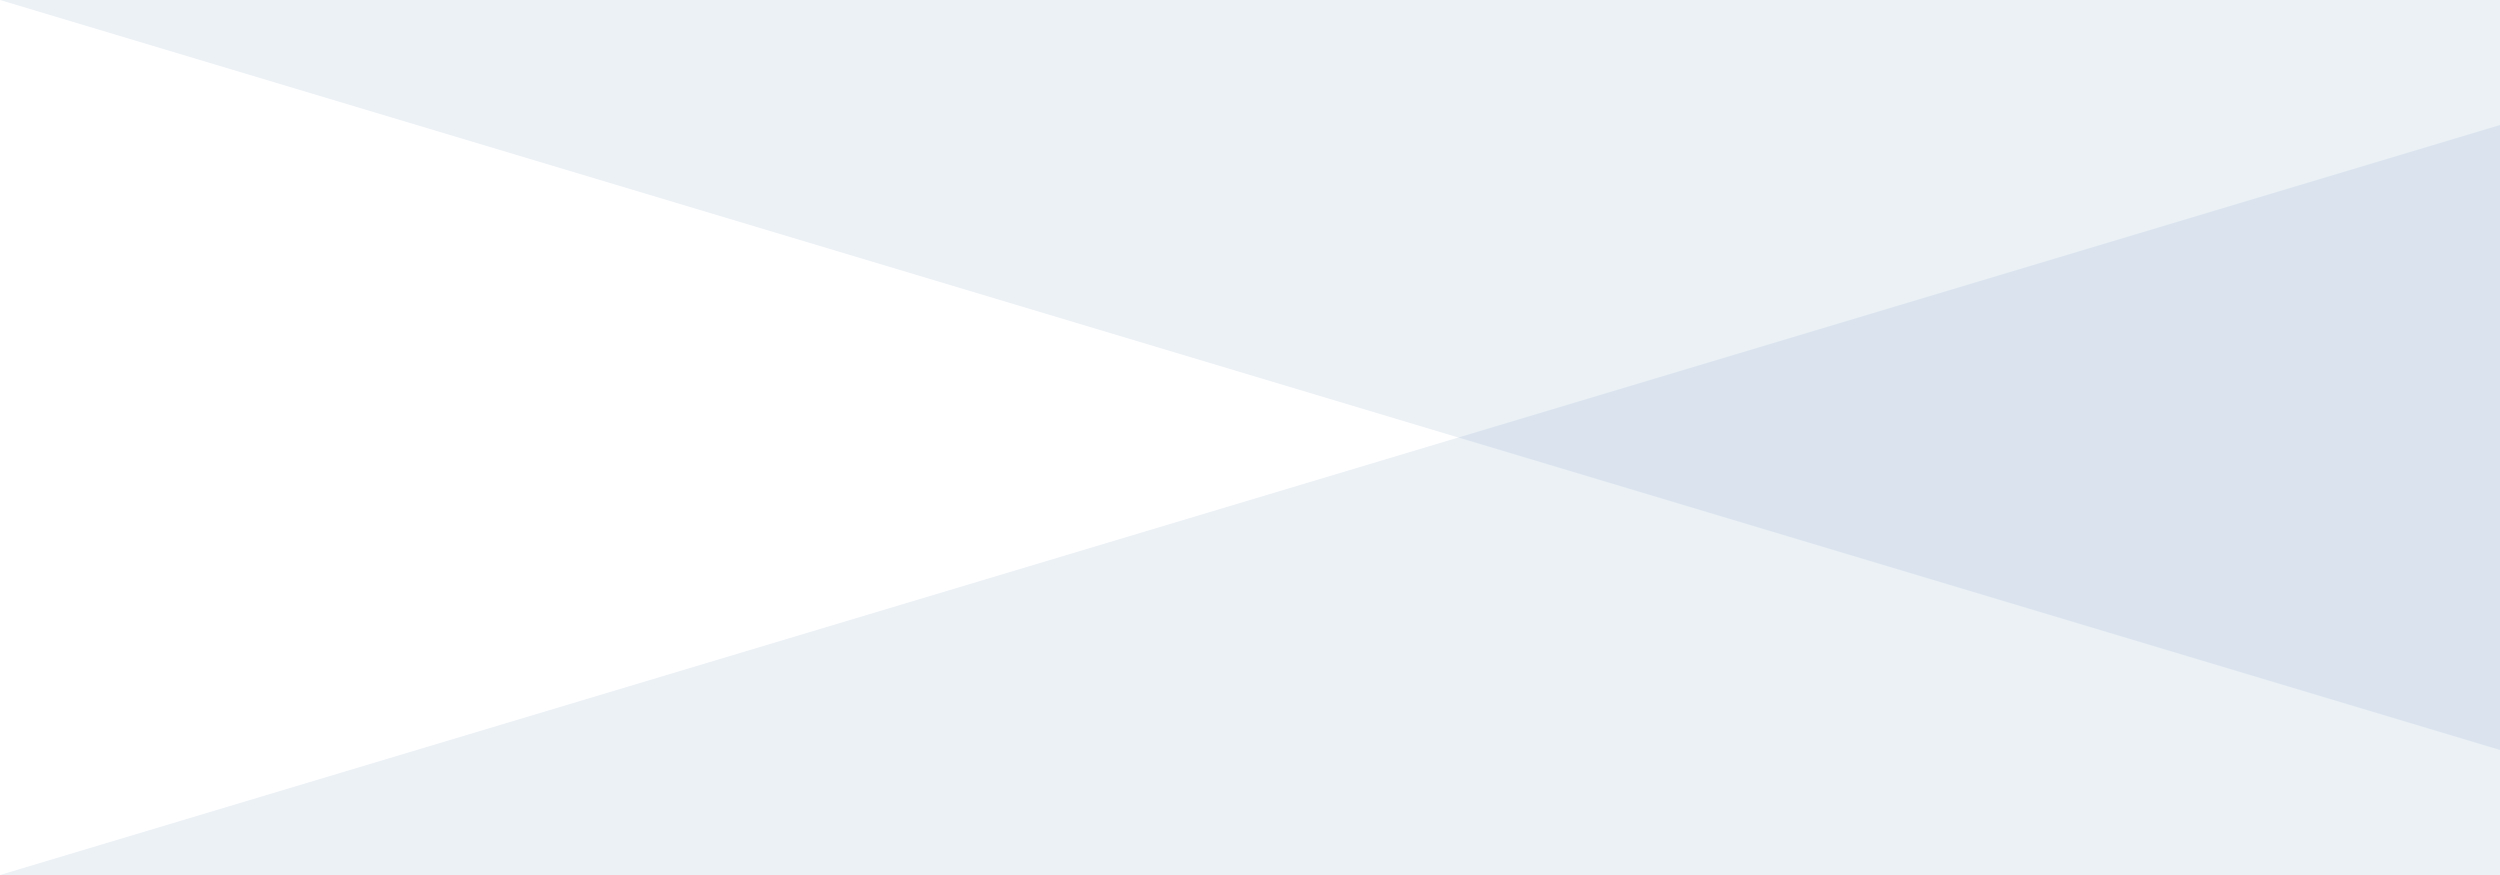
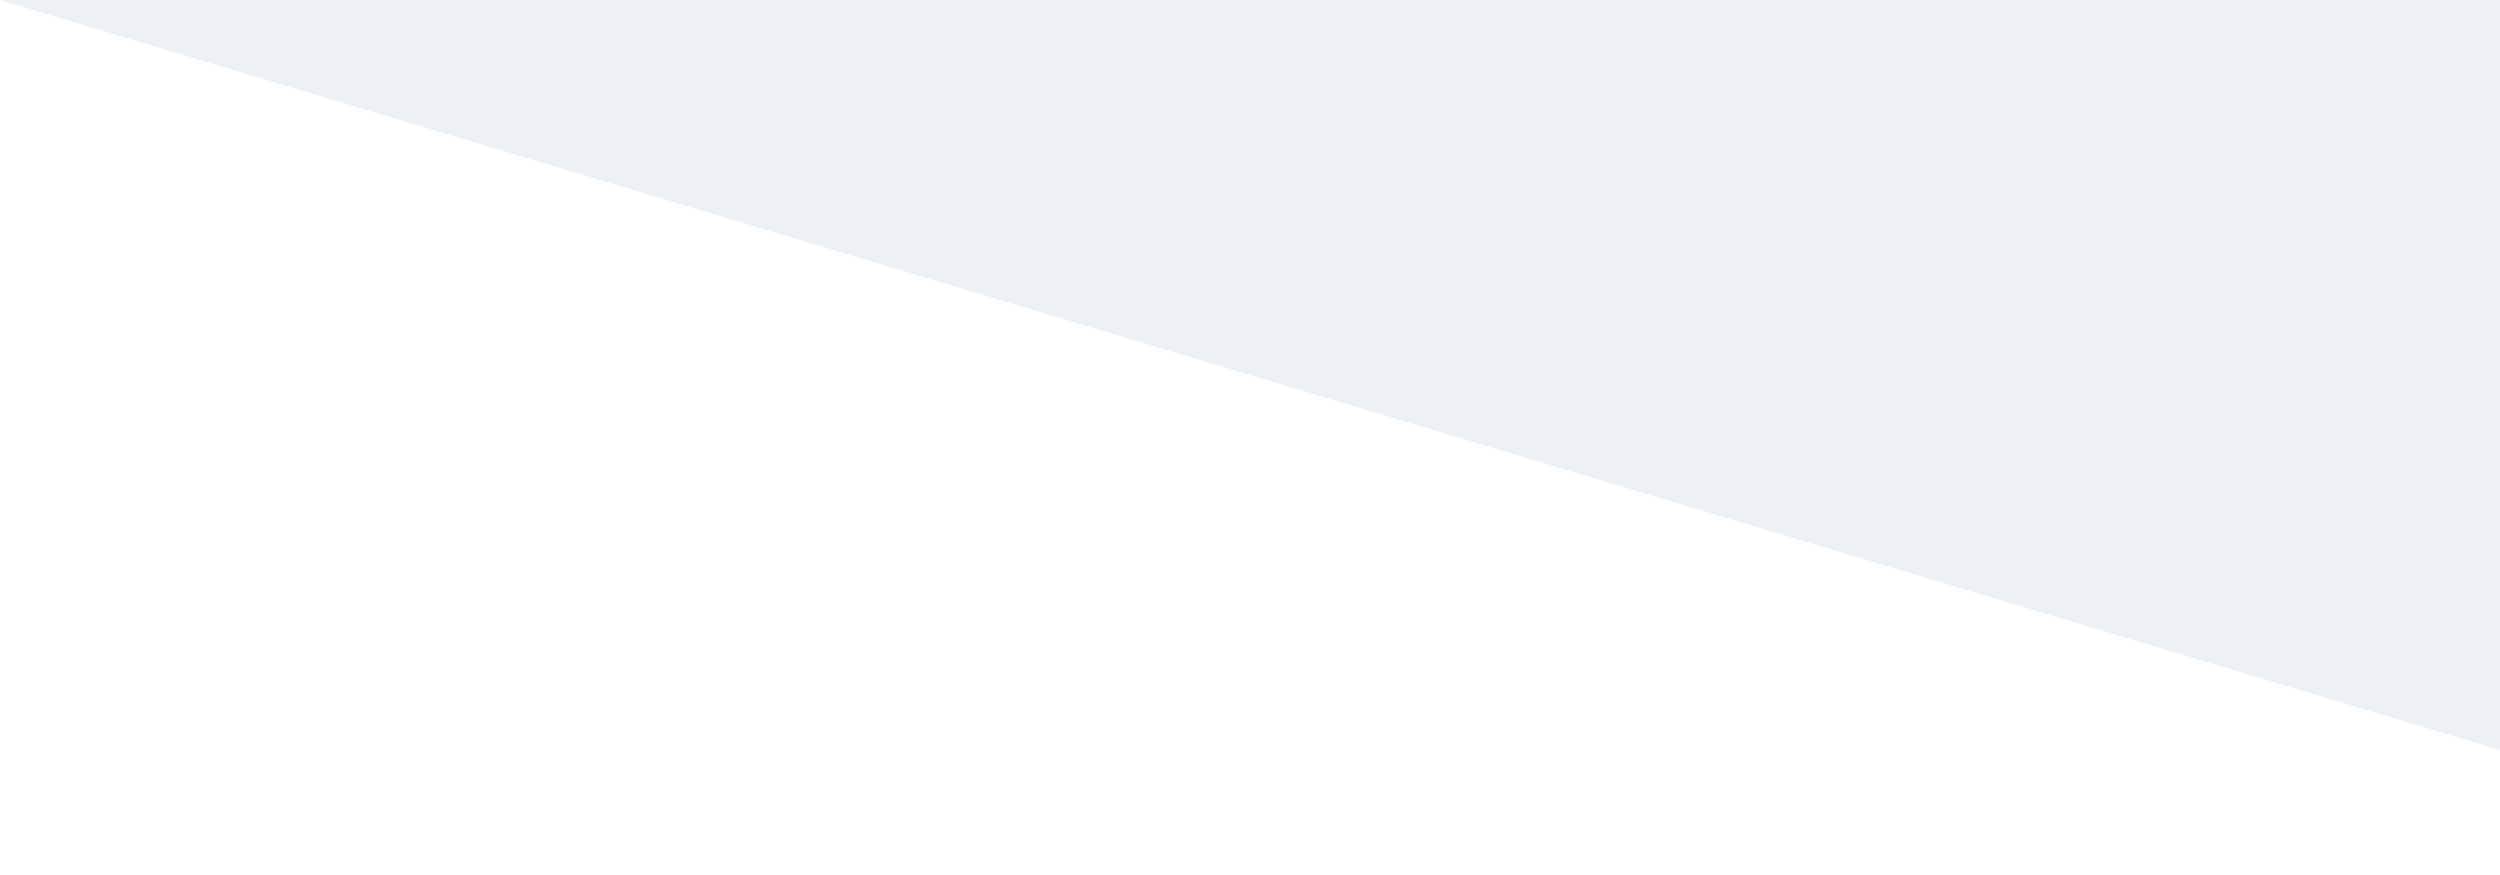
<svg xmlns="http://www.w3.org/2000/svg" id="bg_flow02.svg" width="200" height="70" viewBox="0 0 200 70">
  <defs>
    <style>
      .cls-1 {
        fill: #4574a0;
        fill-rule: evenodd;
        opacity: 0.1;
      }
    </style>
  </defs>
-   <path id="bg" class="cls-1" d="M1520,530H1320l200,60V530Z" transform="translate(-1320 -530)" />
-   <path id="bg-2" data-name="bg" class="cls-1" d="M1520,600H1320l200-60v60Z" transform="translate(-1320 -530)" />
+   <path id="bg" class="cls-1" d="M1520,530H1320l200,60V530" transform="translate(-1320 -530)" />
</svg>